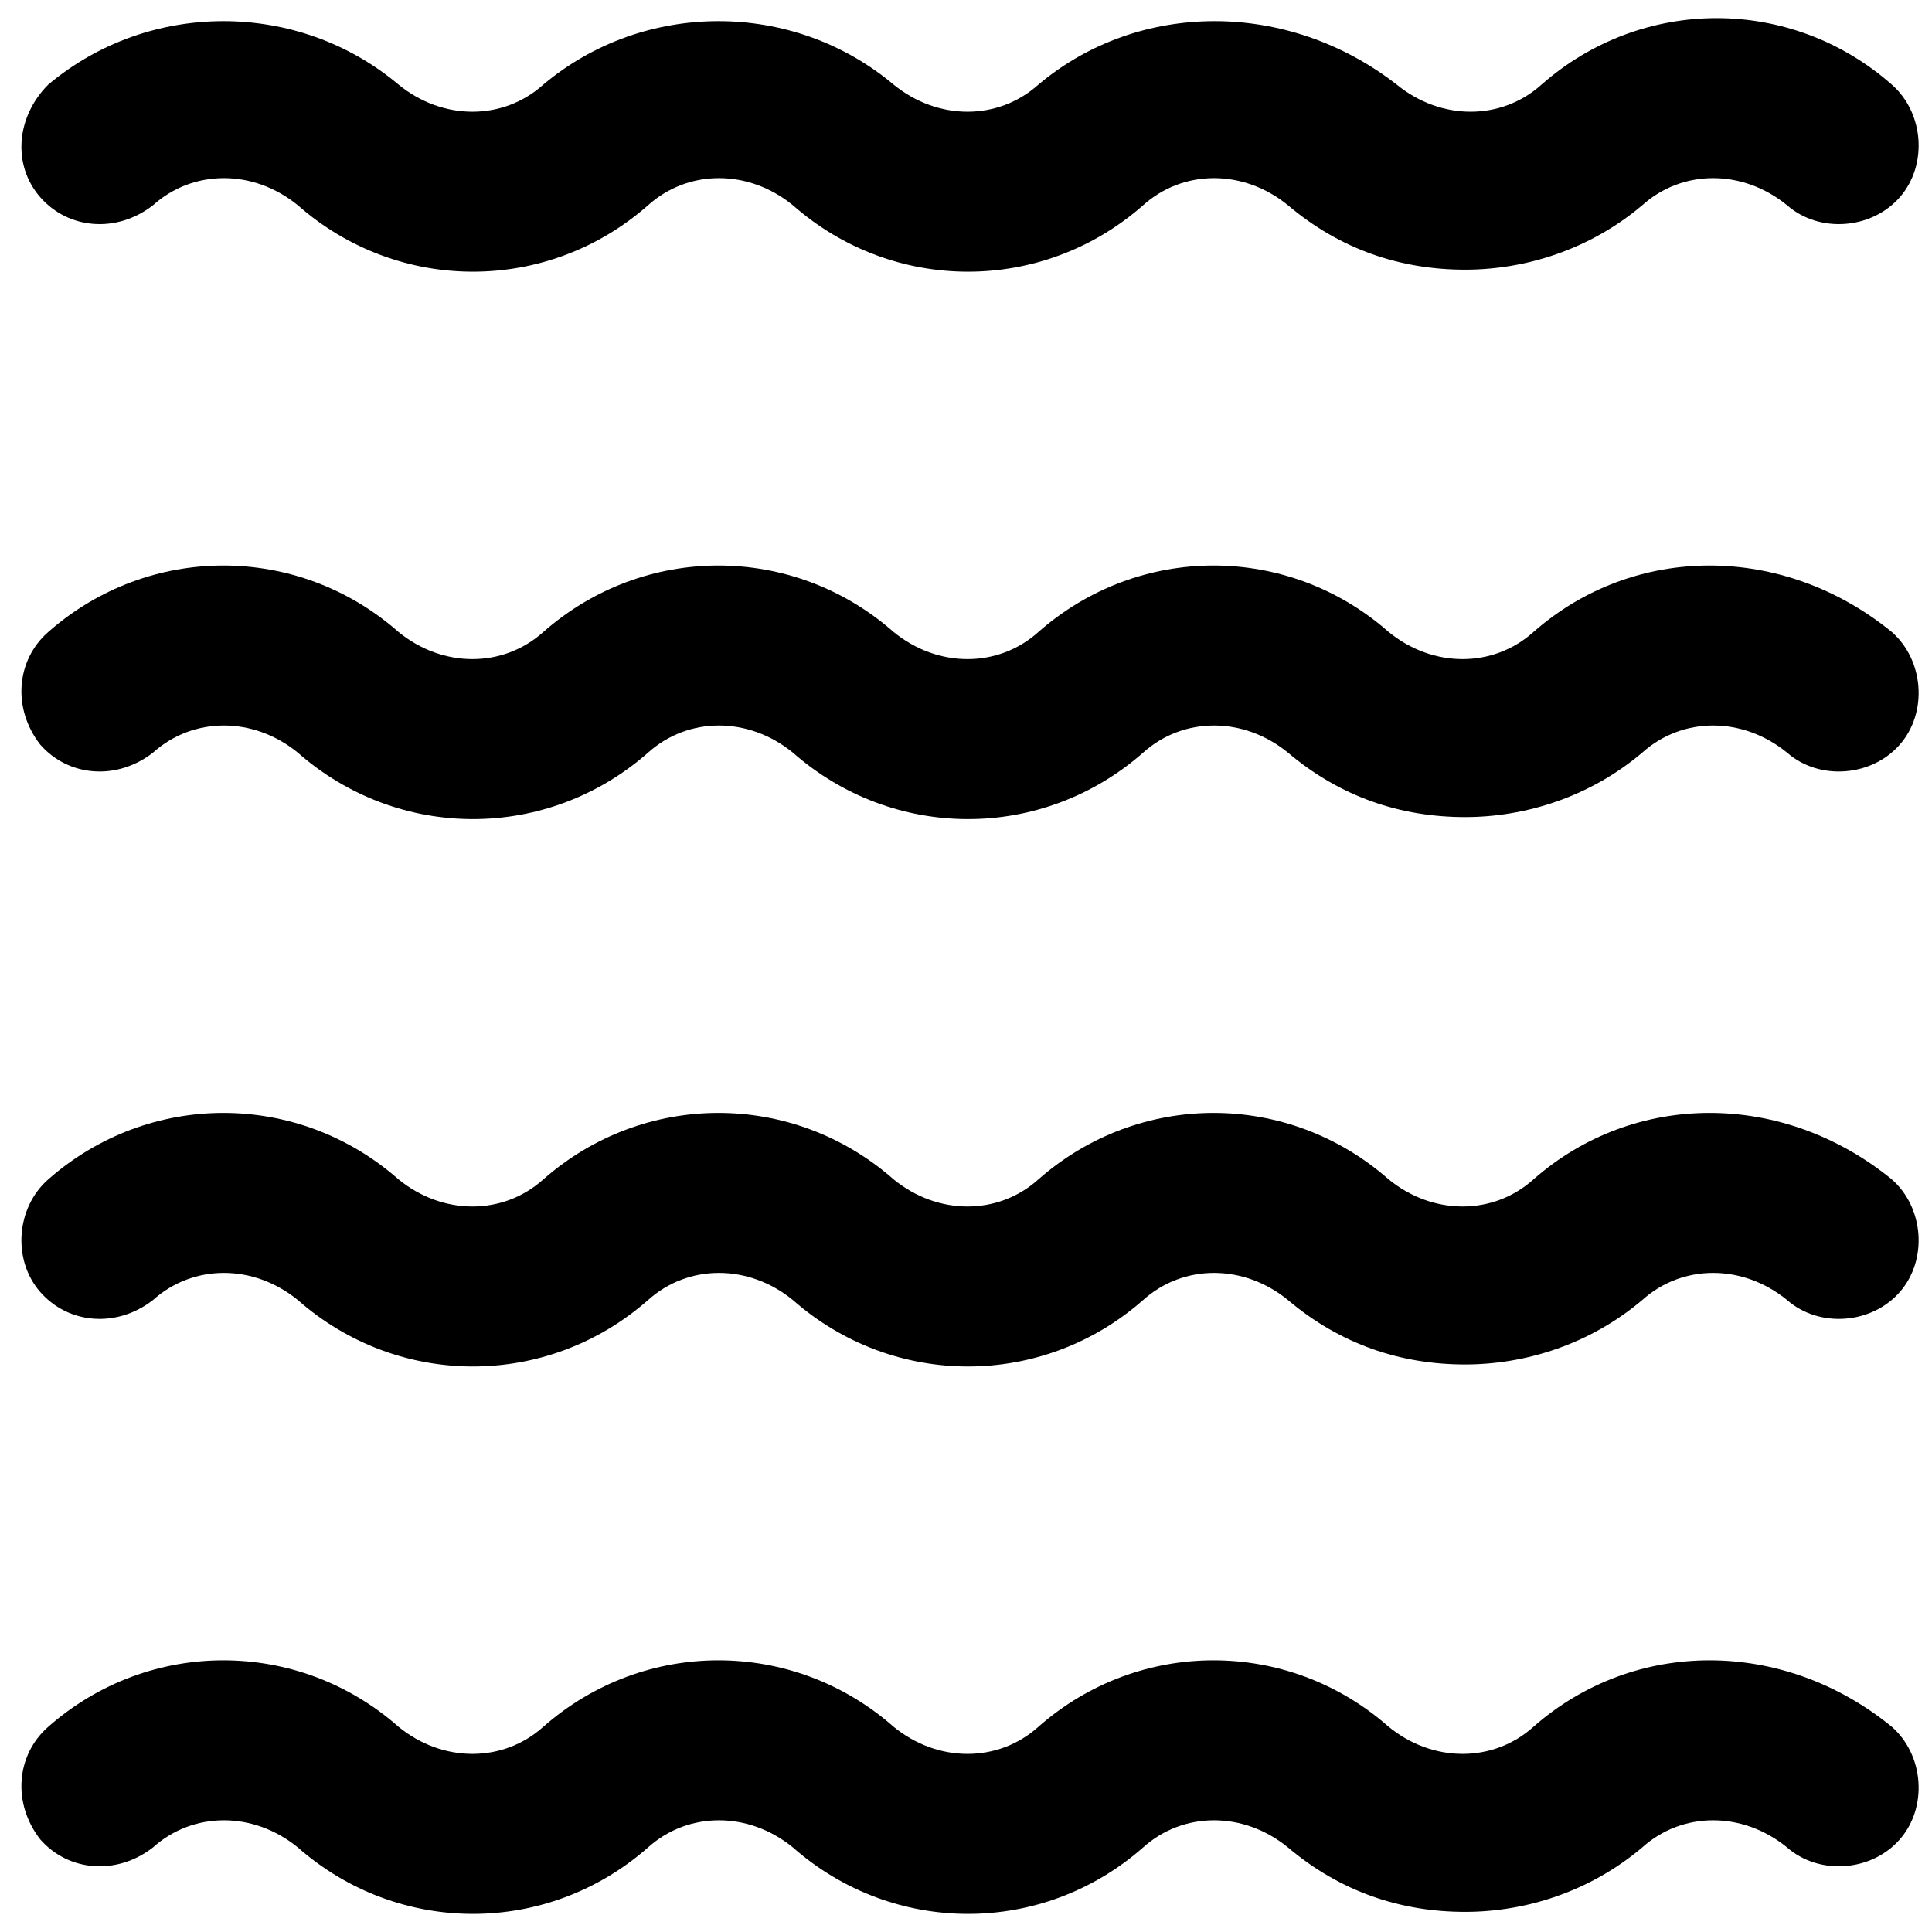
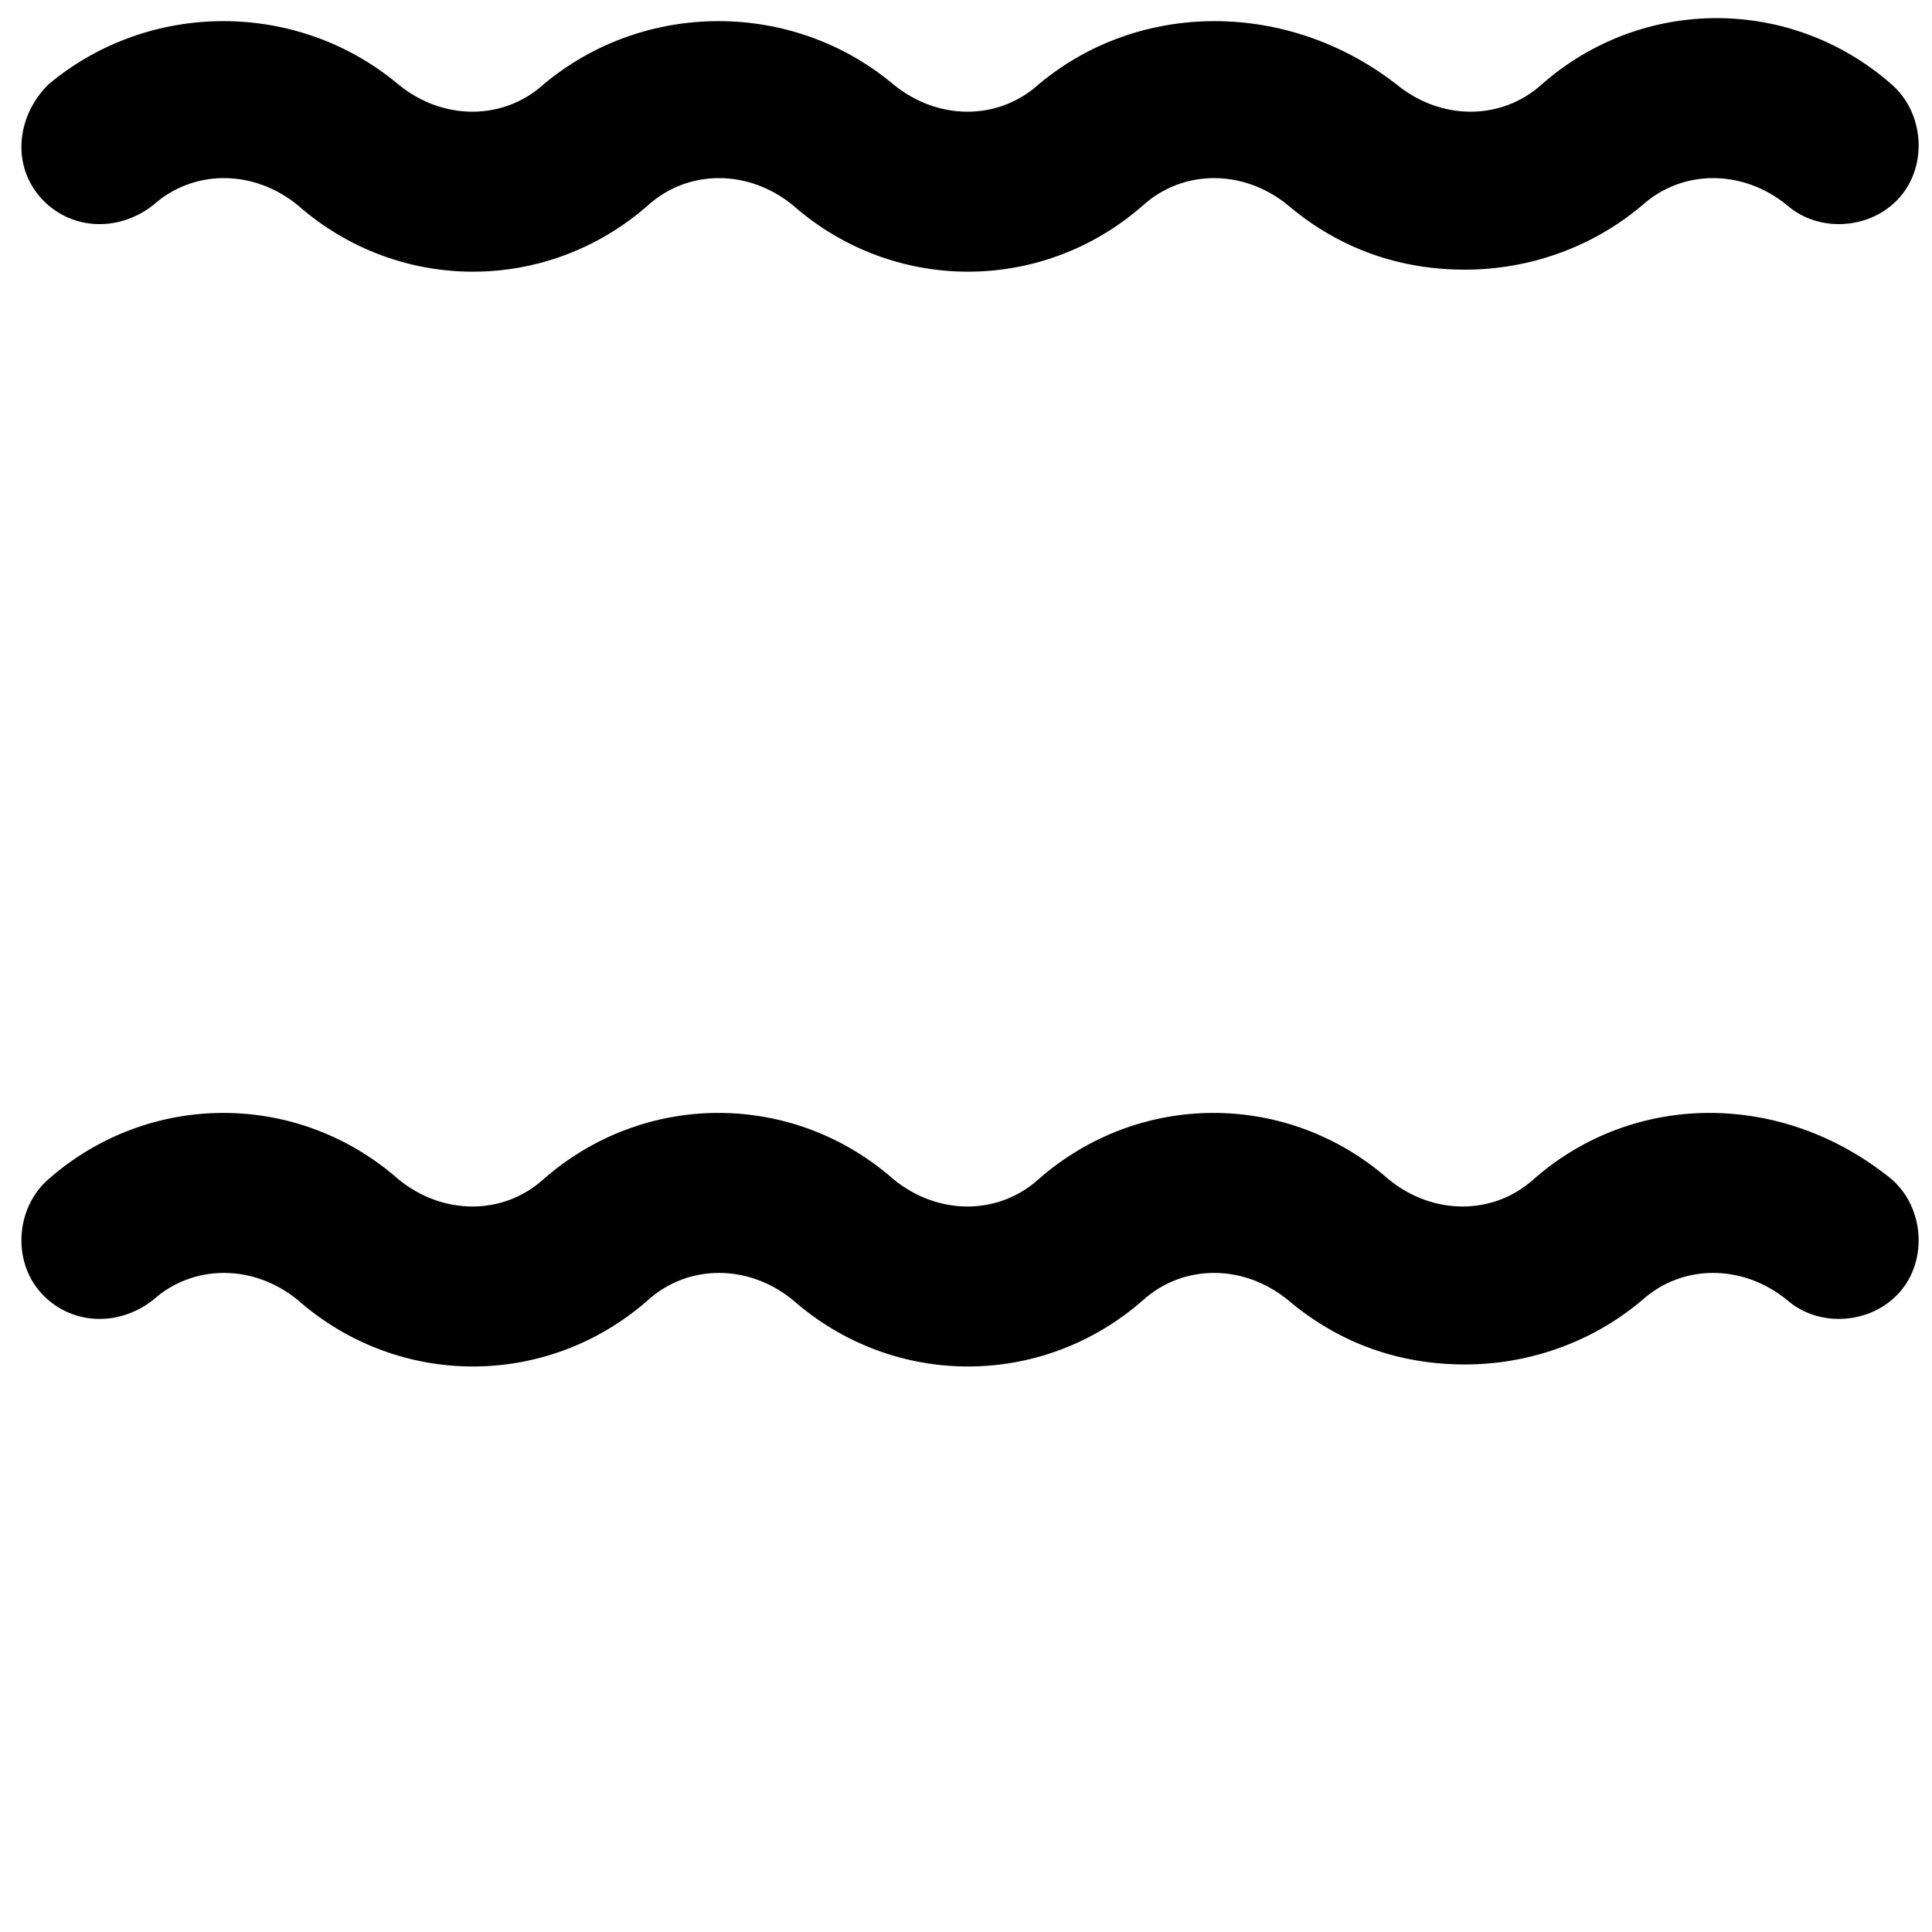
<svg xmlns="http://www.w3.org/2000/svg" version="1.1" id="Layer_1" x="0px" y="0px" viewBox="0 0 48 48" enable-background="new 0 0 48 48" xml:space="preserve">
  <g>
-     <path d="M38.1,42.9c-1,0.9-2.5,0.9-3.6,0c-2.5-2.2-6.2-2.2-8.7,0c-1,0.9-2.5,0.9-3.6,0c-2.5-2.2-6.2-2.2-8.7,0   c-1,0.9-2.5,0.9-3.6,0c-2.5-2.2-6.2-2.2-8.7,0c-0.8,0.7-0.9,1.9-0.2,2.8c0.7,0.8,1.9,0.9,2.8,0.2c1-0.9,2.5-0.9,3.6,0   c2.5,2.2,6.2,2.2,8.7,0c1-0.9,2.5-0.9,3.6,0c2.5,2.2,6.2,2.2,8.7,0c1-0.9,2.5-0.9,3.6,0c1.3,1.1,2.8,1.6,4.4,1.6   c1.5,0,3.1-0.5,4.4-1.6c1-0.9,2.5-0.9,3.6,0c0.8,0.7,2.1,0.6,2.8-0.2c0.7-0.8,0.6-2.1-0.2-2.8C44.3,40.7,40.6,40.7,38.1,42.9z" />
    <path d="M38.1,29.3c-1,0.9-2.5,0.9-3.6,0c-2.5-2.2-6.2-2.2-8.7,0c-1,0.9-2.5,0.9-3.6,0c-2.5-2.2-6.2-2.2-8.7,0   c-1,0.9-2.5,0.9-3.6,0c-2.5-2.2-6.2-2.2-8.7,0C0.4,30,0.3,31.3,1,32.1c0.7,0.8,1.9,0.9,2.8,0.2c1-0.9,2.5-0.9,3.6,0   c2.5,2.2,6.2,2.2,8.7,0c1-0.9,2.5-0.9,3.6,0c2.5,2.2,6.2,2.2,8.7,0c1-0.9,2.5-0.9,3.6,0c1.3,1.1,2.8,1.6,4.4,1.6   c1.5,0,3.1-0.5,4.4-1.6c1-0.9,2.5-0.9,3.6,0c0.8,0.7,2.1,0.6,2.8-0.2c0.7-0.8,0.6-2.1-0.2-2.8C44.3,27.1,40.6,27.1,38.1,29.3z" />
-     <path d="M38.1,15.7c-1,0.9-2.5,0.9-3.6,0c-2.5-2.2-6.2-2.2-8.7,0c-1,0.9-2.5,0.9-3.6,0c-2.5-2.2-6.2-2.2-8.7,0   c-1,0.9-2.5,0.9-3.6,0c-2.5-2.2-6.2-2.2-8.7,0c-0.8,0.7-0.9,1.9-0.2,2.8c0.7,0.8,1.9,0.9,2.8,0.2c1-0.9,2.5-0.9,3.6,0   c2.5,2.2,6.2,2.2,8.7,0c1-0.9,2.5-0.9,3.6,0c2.5,2.2,6.2,2.2,8.7,0c1-0.9,2.5-0.9,3.6,0c1.3,1.1,2.8,1.6,4.4,1.6   c1.5,0,3.1-0.5,4.4-1.6c1-0.9,2.5-0.9,3.6,0c0.8,0.7,2.1,0.6,2.8-0.2c0.7-0.8,0.6-2.1-0.2-2.8C44.3,13.5,40.6,13.5,38.1,15.7z" />
    <path d="M3.8,5.1c1-0.9,2.5-0.9,3.6,0c2.5,2.2,6.2,2.2,8.7,0c1-0.9,2.5-0.9,3.6,0c2.5,2.2,6.2,2.2,8.7,0c1-0.9,2.5-0.9,3.6,0   c1.3,1.1,2.8,1.6,4.4,1.6c1.5,0,3.1-0.5,4.4-1.6c1-0.9,2.5-0.9,3.6,0c0.8,0.7,2.1,0.6,2.8-0.2c0.7-0.8,0.6-2.1-0.2-2.8   c-2.5-2.2-6.2-2.2-8.7,0c-1,0.9-2.5,0.9-3.6,0C32,0,28.3,0,25.8,2.1c-1,0.9-2.5,0.9-3.6,0C19.7,0,16,0,13.5,2.1   c-1,0.9-2.5,0.9-3.6,0C7.4,0,3.7,0,1.2,2.1C0.4,2.9,0.3,4.1,1,4.9C1.7,5.7,2.9,5.8,3.8,5.1z" />
  </g>
</svg>